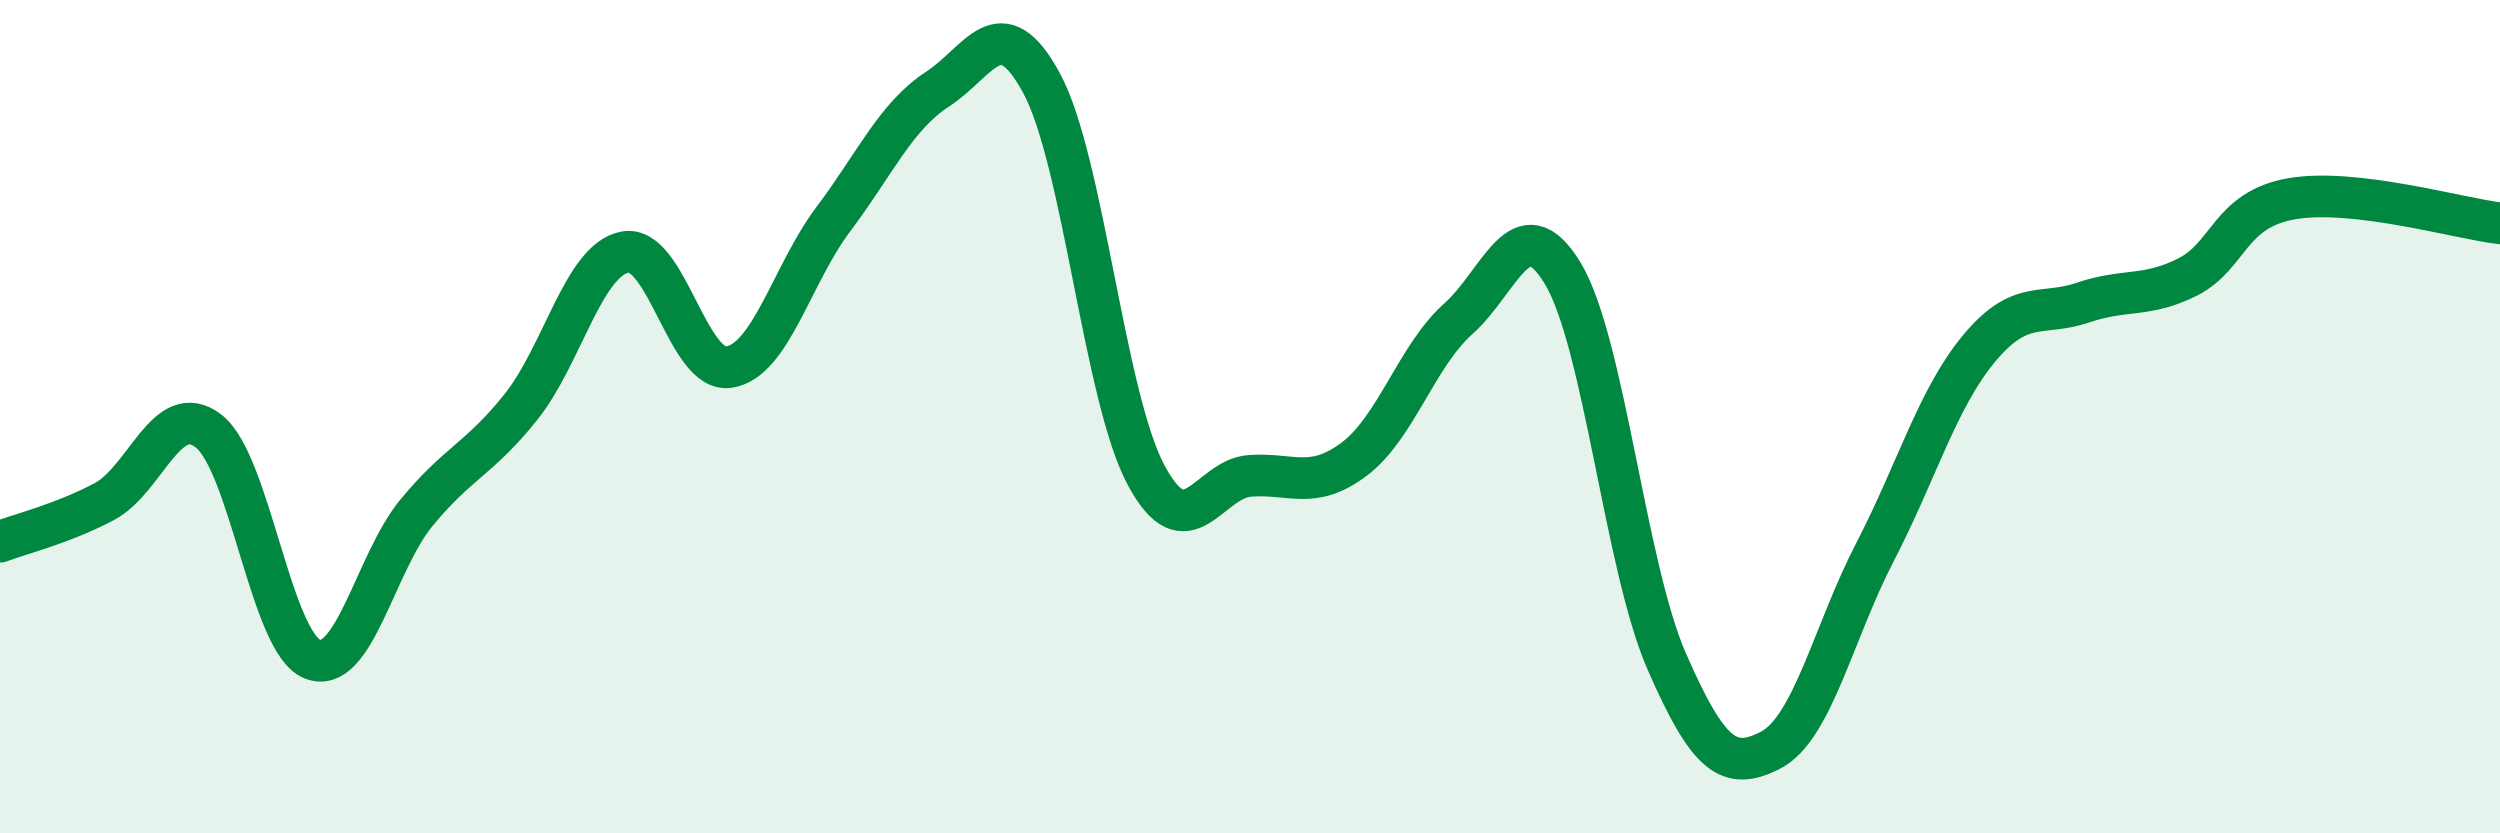
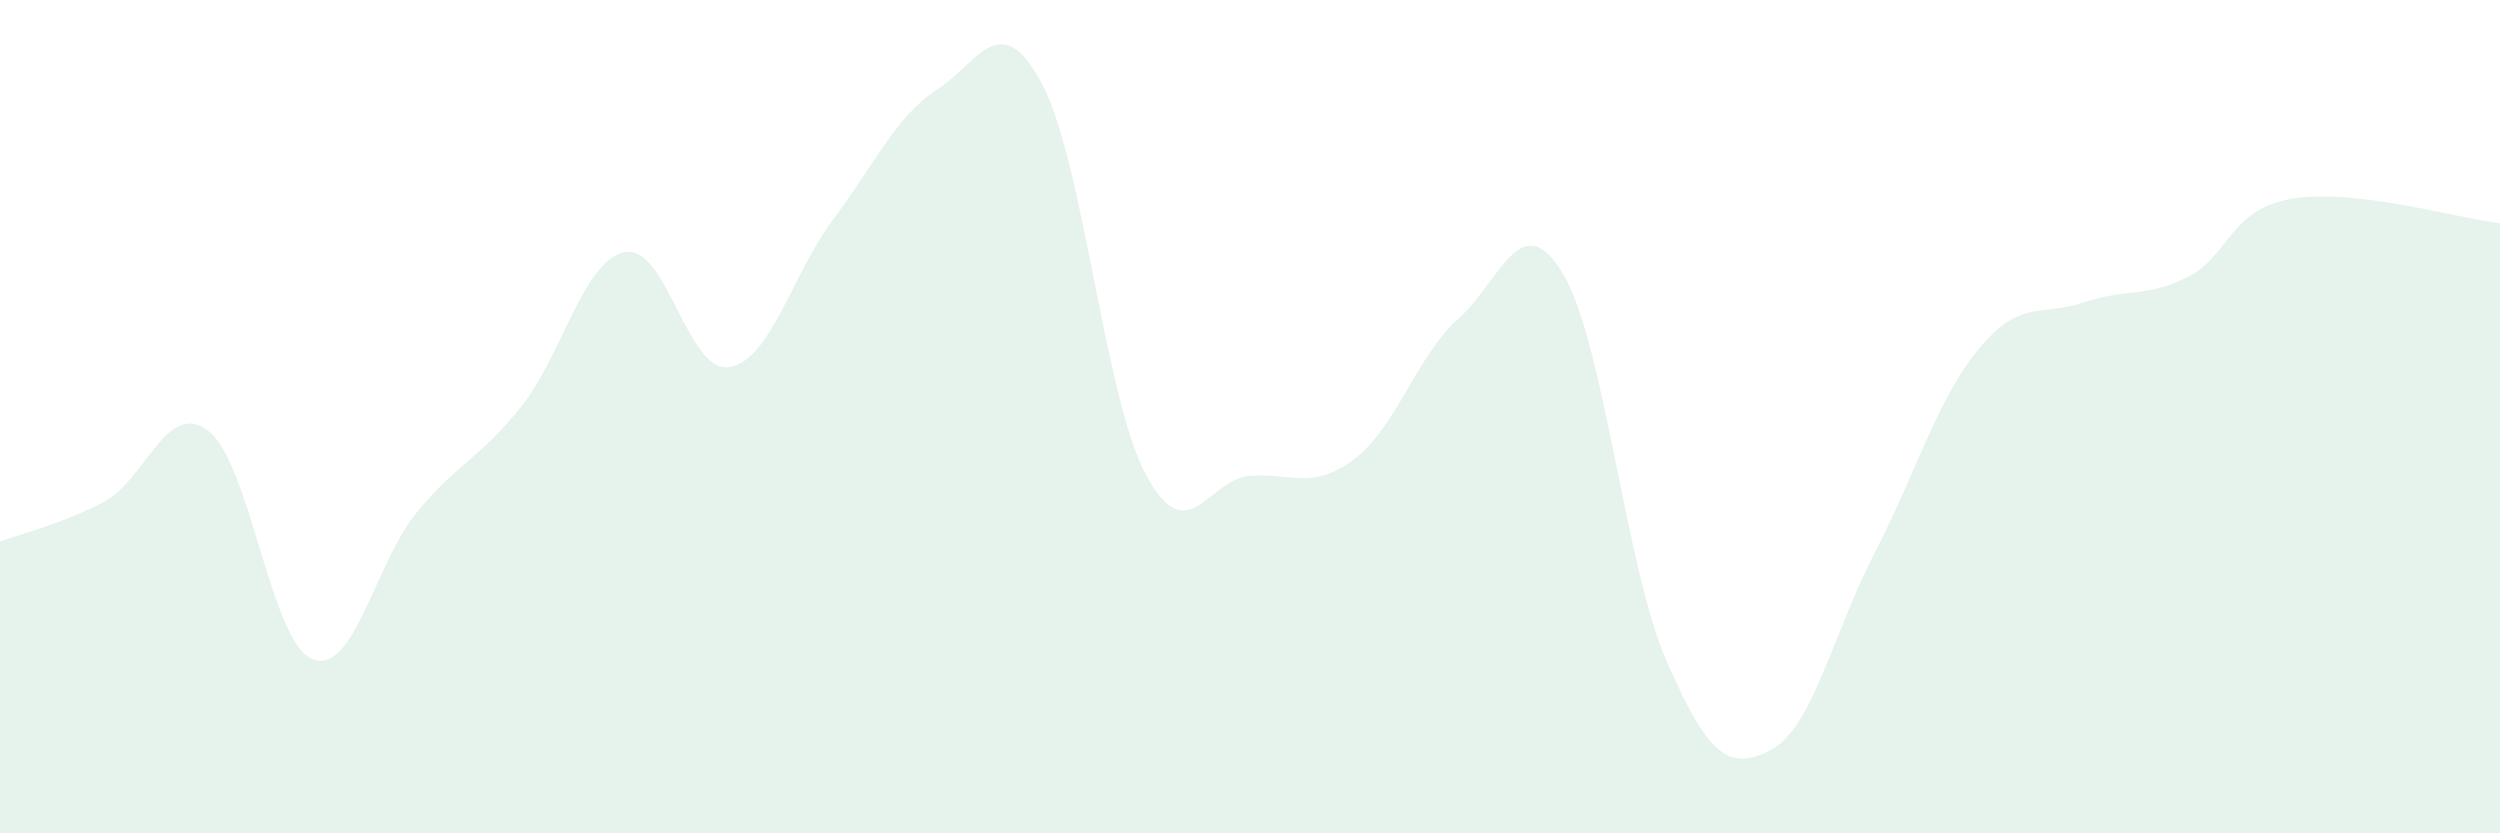
<svg xmlns="http://www.w3.org/2000/svg" width="60" height="20" viewBox="0 0 60 20">
  <path d="M 0,13 C 0.5,12.81 1.5,12.57 2.5,12.04 C 3.5,11.51 4,9.58 5,10.34 C 6,11.1 6.5,15.43 7.5,15.82 C 8.5,16.21 9,13.51 10,12.3 C 11,11.09 11.5,11.02 12.5,9.77 C 13.5,8.52 14,6.24 15,6.05 C 16,5.86 16.5,8.97 17.5,8.81 C 18.5,8.65 19,6.59 20,5.26 C 21,3.93 21.5,2.79 22.5,2.14 C 23.5,1.49 24,0.15 25,2 C 26,3.85 26.5,9.51 27.5,11.39 C 28.5,13.27 29,11.49 30,11.42 C 31,11.35 31.5,11.77 32.5,11.02 C 33.5,10.27 34,8.54 35,7.65 C 36,6.76 36.5,4.91 37.5,6.55 C 38.5,8.19 39,13.58 40,15.87 C 41,18.16 41.5,18.52 42.5,18 C 43.5,17.48 44,15.18 45,13.25 C 46,11.32 46.5,9.56 47.5,8.36 C 48.5,7.16 49,7.6 50,7.26 C 51,6.92 51.5,7.15 52.5,6.65 C 53.5,6.15 53.5,5.03 55,4.77 C 56.5,4.51 59,5.24 60,5.36L60 20L0 20Z" fill="#008740" opacity="0.1" stroke-linecap="round" stroke-linejoin="round" />
-   <path d="M 0,13 C 0.5,12.81 1.5,12.57 2.5,12.04 C 3.5,11.51 4,9.58 5,10.34 C 6,11.1 6.5,15.43 7.5,15.82 C 8.5,16.21 9,13.51 10,12.3 C 11,11.09 11.5,11.02 12.5,9.77 C 13.5,8.52 14,6.24 15,6.05 C 16,5.86 16.5,8.97 17.5,8.81 C 18.5,8.65 19,6.59 20,5.26 C 21,3.93 21.5,2.79 22.5,2.14 C 23.5,1.49 24,0.15 25,2 C 26,3.85 26.5,9.51 27.5,11.39 C 28.5,13.27 29,11.49 30,11.42 C 31,11.35 31.5,11.77 32.5,11.02 C 33.5,10.27 34,8.54 35,7.65 C 36,6.76 36.5,4.91 37.5,6.55 C 38.5,8.19 39,13.58 40,15.87 C 41,18.16 41.5,18.52 42.5,18 C 43.5,17.48 44,15.18 45,13.25 C 46,11.32 46.5,9.56 47.5,8.36 C 48.5,7.16 49,7.6 50,7.26 C 51,6.92 51.5,7.15 52.5,6.65 C 53.5,6.15 53.5,5.03 55,4.77 C 56.5,4.51 59,5.24 60,5.36" stroke="#008740" stroke-width="1" fill="none" stroke-linecap="round" stroke-linejoin="round" />
</svg>